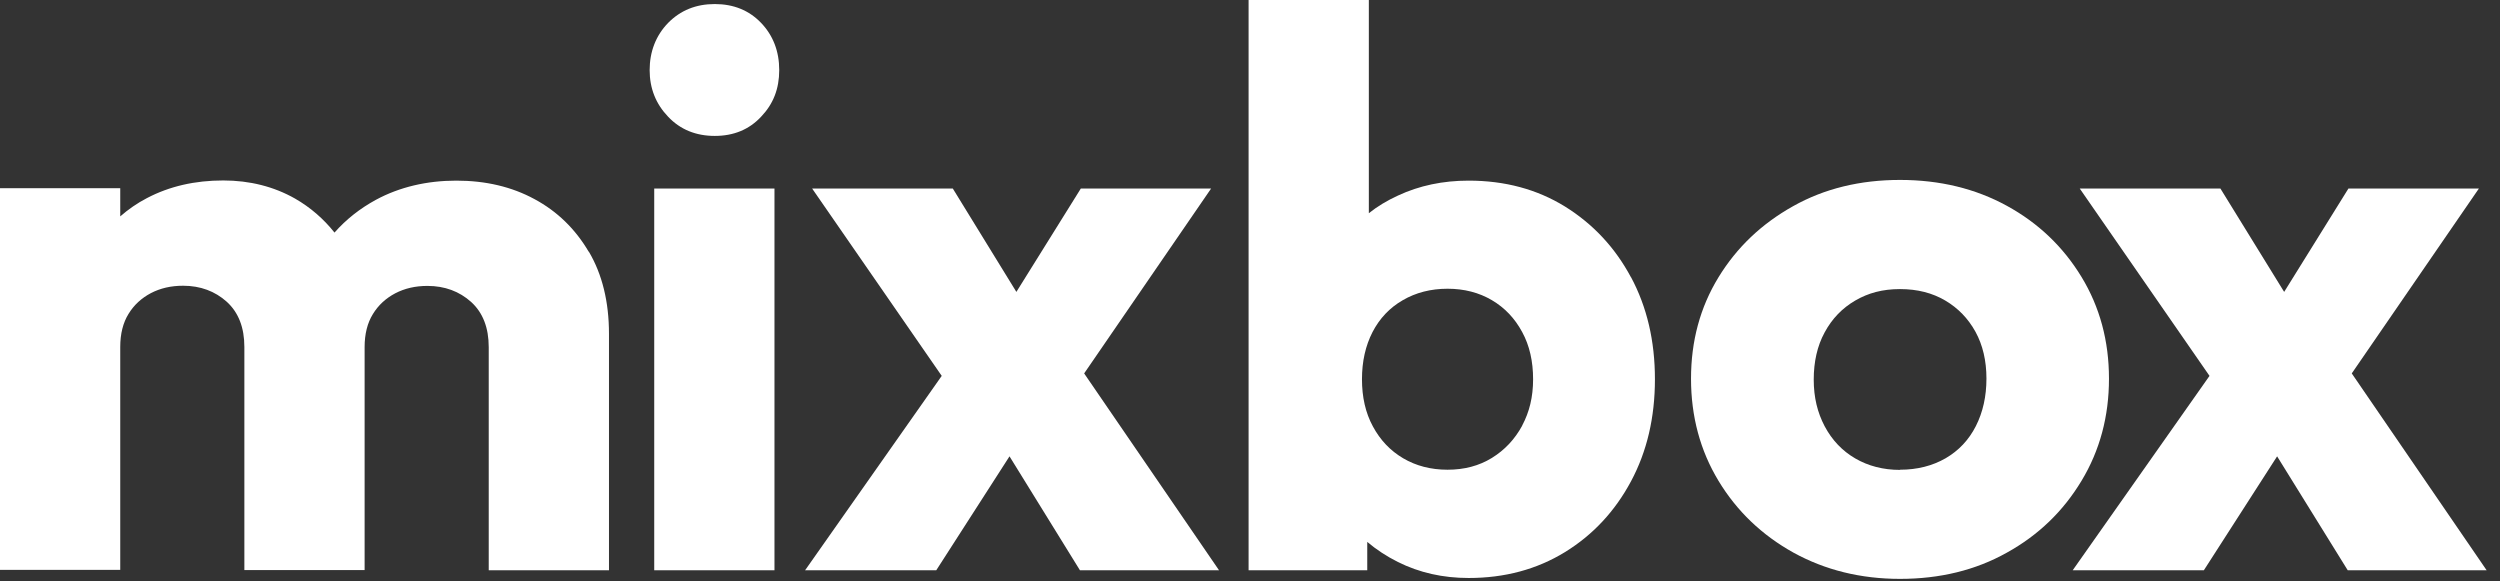
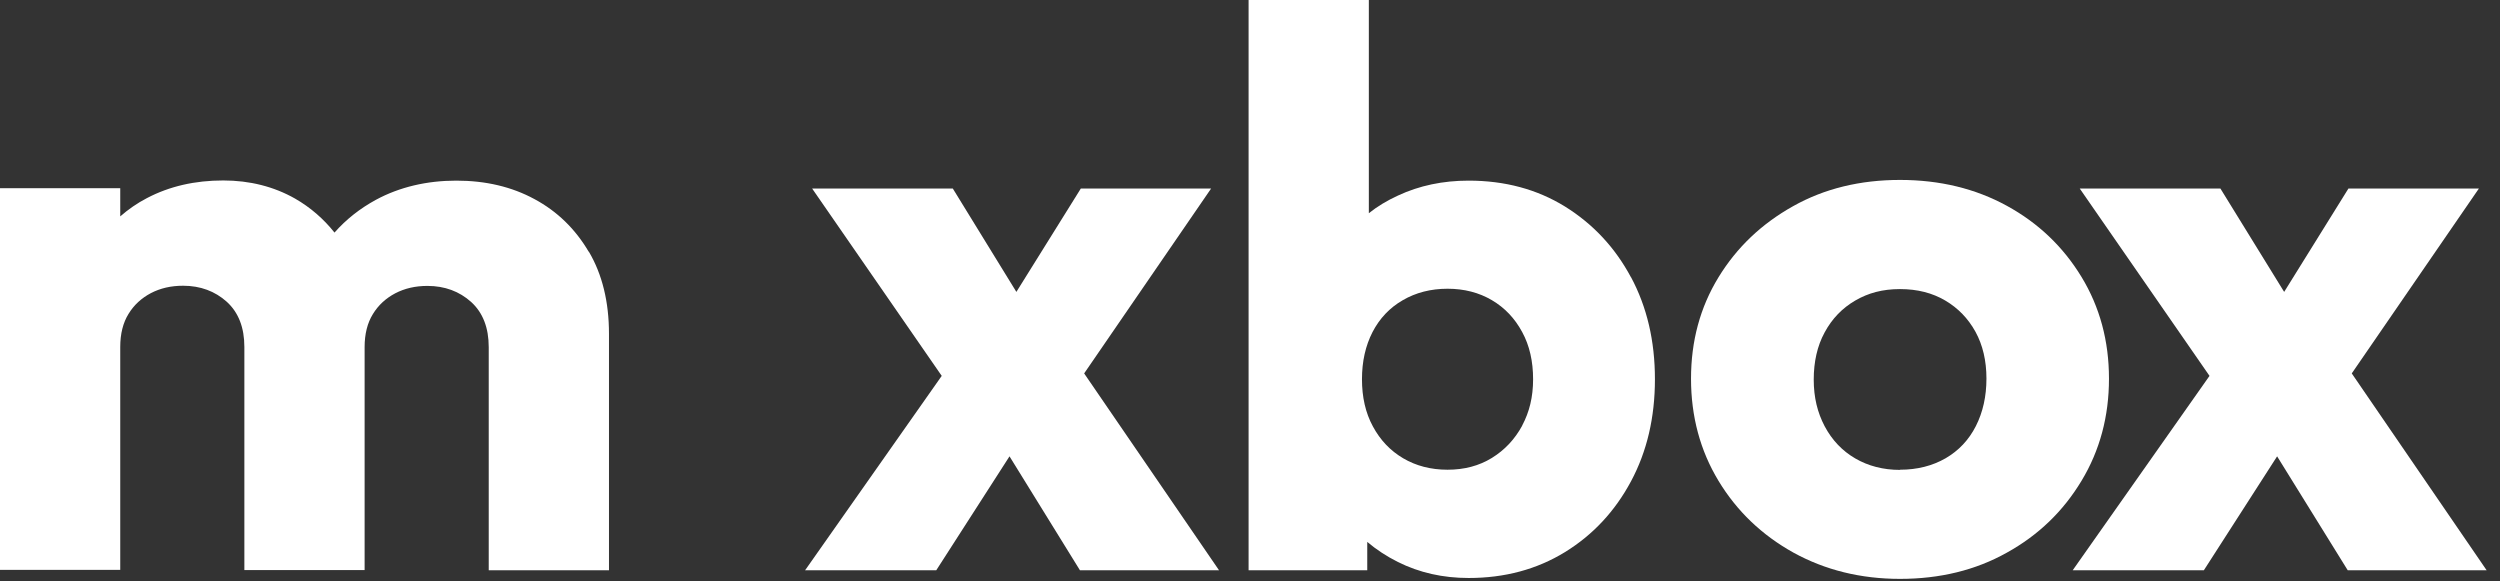
<svg xmlns="http://www.w3.org/2000/svg" width="142" height="33" viewBox="0 0 142 33" fill="none">
  <rect x="0" y="0" width="142" height="33" fill="#333333" stroke="none" />
  <g id="MixBox Logo">
    <g id="Layer_1" clip-path="url(#clip0_8_242)">
      <path id="Vector" d="M33.44 14.3C32.68 13.01 31.66 12.01 30.36 11.31C29.07 10.61 27.59 10.26 25.92 10.26C24.25 10.26 22.7 10.62 21.35 11.35C20.45 11.84 19.66 12.46 19 13.21C18.38 12.43 17.63 11.78 16.76 11.28C15.56 10.6 14.19 10.25 12.68 10.25C11.07 10.25 9.63 10.58 8.35 11.25C7.79 11.54 7.29 11.89 6.83 12.29V10.69H0V32.37H6.83V19.7C6.83 18.96 6.99 18.33 7.3 17.83C7.61 17.32 8.04 16.93 8.57 16.65C9.11 16.37 9.71 16.23 10.4 16.23C11.38 16.23 12.21 16.54 12.88 17.14C13.55 17.75 13.88 18.61 13.88 19.71V32.38H20.71V19.71C20.71 18.97 20.87 18.34 21.18 17.84C21.49 17.33 21.92 16.94 22.45 16.66C22.99 16.38 23.59 16.24 24.28 16.24C25.26 16.24 26.09 16.55 26.76 17.15C27.43 17.76 27.76 18.62 27.76 19.72V32.39H34.59V18.96C34.59 17.15 34.21 15.59 33.45 14.3H33.44Z" fill="white" />
-       <path id="Vector_2" d="M40.6 7.72C39.53 7.72 38.64 7.36 37.95 6.63C37.25 5.9 36.9 5.02 36.9 3.98C36.9 2.94 37.25 2.02 37.95 1.3C38.65 0.59 39.53 0.23 40.6 0.23C41.67 0.23 42.55 0.59 43.23 1.3C43.91 2.01 44.26 2.91 44.26 3.98C44.26 5.05 43.92 5.91 43.23 6.63C42.55 7.36 41.67 7.72 40.6 7.72ZM37.16 32.39V10.71H43.99V32.39H37.16Z" fill="white" />
      <path id="Vector_3" d="M69.24 32.39L61.58 21.21L68.79 10.71H61.39L57.73 16.58L54.12 10.71H46.13L53.49 21.35L45.73 32.39H53.18L57.34 25.92L61.34 32.39H69.24Z" fill="white" />
      <path id="Vector_4" d="M92.64 15.75C91.73 14.05 90.48 12.72 88.89 11.73C87.3 10.75 85.48 10.26 83.42 10.26C81.96 10.26 80.62 10.54 79.4 11.11C78.79 11.39 78.24 11.72 77.75 12.11V0H70.92V32.39H77.66V30.78C78.18 31.22 78.76 31.6 79.4 31.92C80.62 32.53 81.96 32.83 83.42 32.83C85.47 32.83 87.29 32.34 88.89 31.36C90.48 30.38 91.73 29.04 92.64 27.34C93.55 25.64 94 23.71 94 21.54C94 19.37 93.55 17.44 92.64 15.74V15.75ZM86.46 24.18C86.04 24.95 85.47 25.56 84.74 26.01C84.01 26.46 83.17 26.68 82.22 26.68C81.27 26.68 80.43 26.46 79.7 26.03C78.97 25.6 78.4 25 77.98 24.22C77.56 23.45 77.36 22.55 77.36 21.54C77.36 20.53 77.56 19.64 77.96 18.86C78.36 18.09 78.93 17.48 79.68 17.05C80.42 16.62 81.27 16.4 82.22 16.4C83.17 16.4 84.01 16.62 84.74 17.05C85.47 17.48 86.04 18.08 86.46 18.86C86.88 19.63 87.08 20.53 87.08 21.54C87.08 22.55 86.87 23.4 86.46 24.17V24.18Z" fill="white" />
      <path id="Vector_5" d="M107.92 32.88C105.69 32.88 103.67 32.38 101.87 31.39C100.07 30.39 98.65 29.03 97.61 27.31C96.57 25.59 96.05 23.65 96.05 21.51C96.05 19.37 96.57 17.45 97.61 15.75C98.65 14.05 100.06 12.71 101.85 11.71C103.63 10.71 105.66 10.22 107.92 10.22C110.18 10.22 112.2 10.71 113.99 11.69C115.78 12.67 117.19 14.02 118.23 15.73C119.27 17.44 119.79 19.37 119.79 21.51C119.79 23.65 119.27 25.59 118.23 27.31C117.19 29.04 115.78 30.4 113.99 31.39C112.21 32.39 110.18 32.88 107.92 32.88ZM107.92 26.68C108.9 26.68 109.76 26.46 110.51 26.03C111.25 25.6 111.83 24.99 112.23 24.2C112.63 23.41 112.83 22.51 112.83 21.5C112.83 20.49 112.62 19.6 112.21 18.85C111.79 18.09 111.22 17.5 110.49 17.07C109.76 16.64 108.91 16.42 107.92 16.42C106.93 16.42 106.12 16.64 105.38 17.07C104.64 17.5 104.06 18.1 103.64 18.88C103.22 19.65 103.02 20.55 103.02 21.56C103.02 22.57 103.23 23.43 103.64 24.21C104.06 25 104.64 25.61 105.38 26.04C106.12 26.47 106.97 26.69 107.92 26.69V26.68Z" fill="white" />
      <path id="Vector_6" d="M141.24 32.39L133.58 21.21L140.8 10.71H133.39L129.74 16.58L126.12 10.71H118.13L125.5 21.35L117.73 32.39H125.18L129.34 25.92L133.35 32.39H141.24Z" fill="white" />
    </g>
  </g>
  <defs>
    <clipPath id="clip0_8_242">
      <rect width="141.24" height="32.88" fill="white" />
    </clipPath>
  </defs>
</svg>